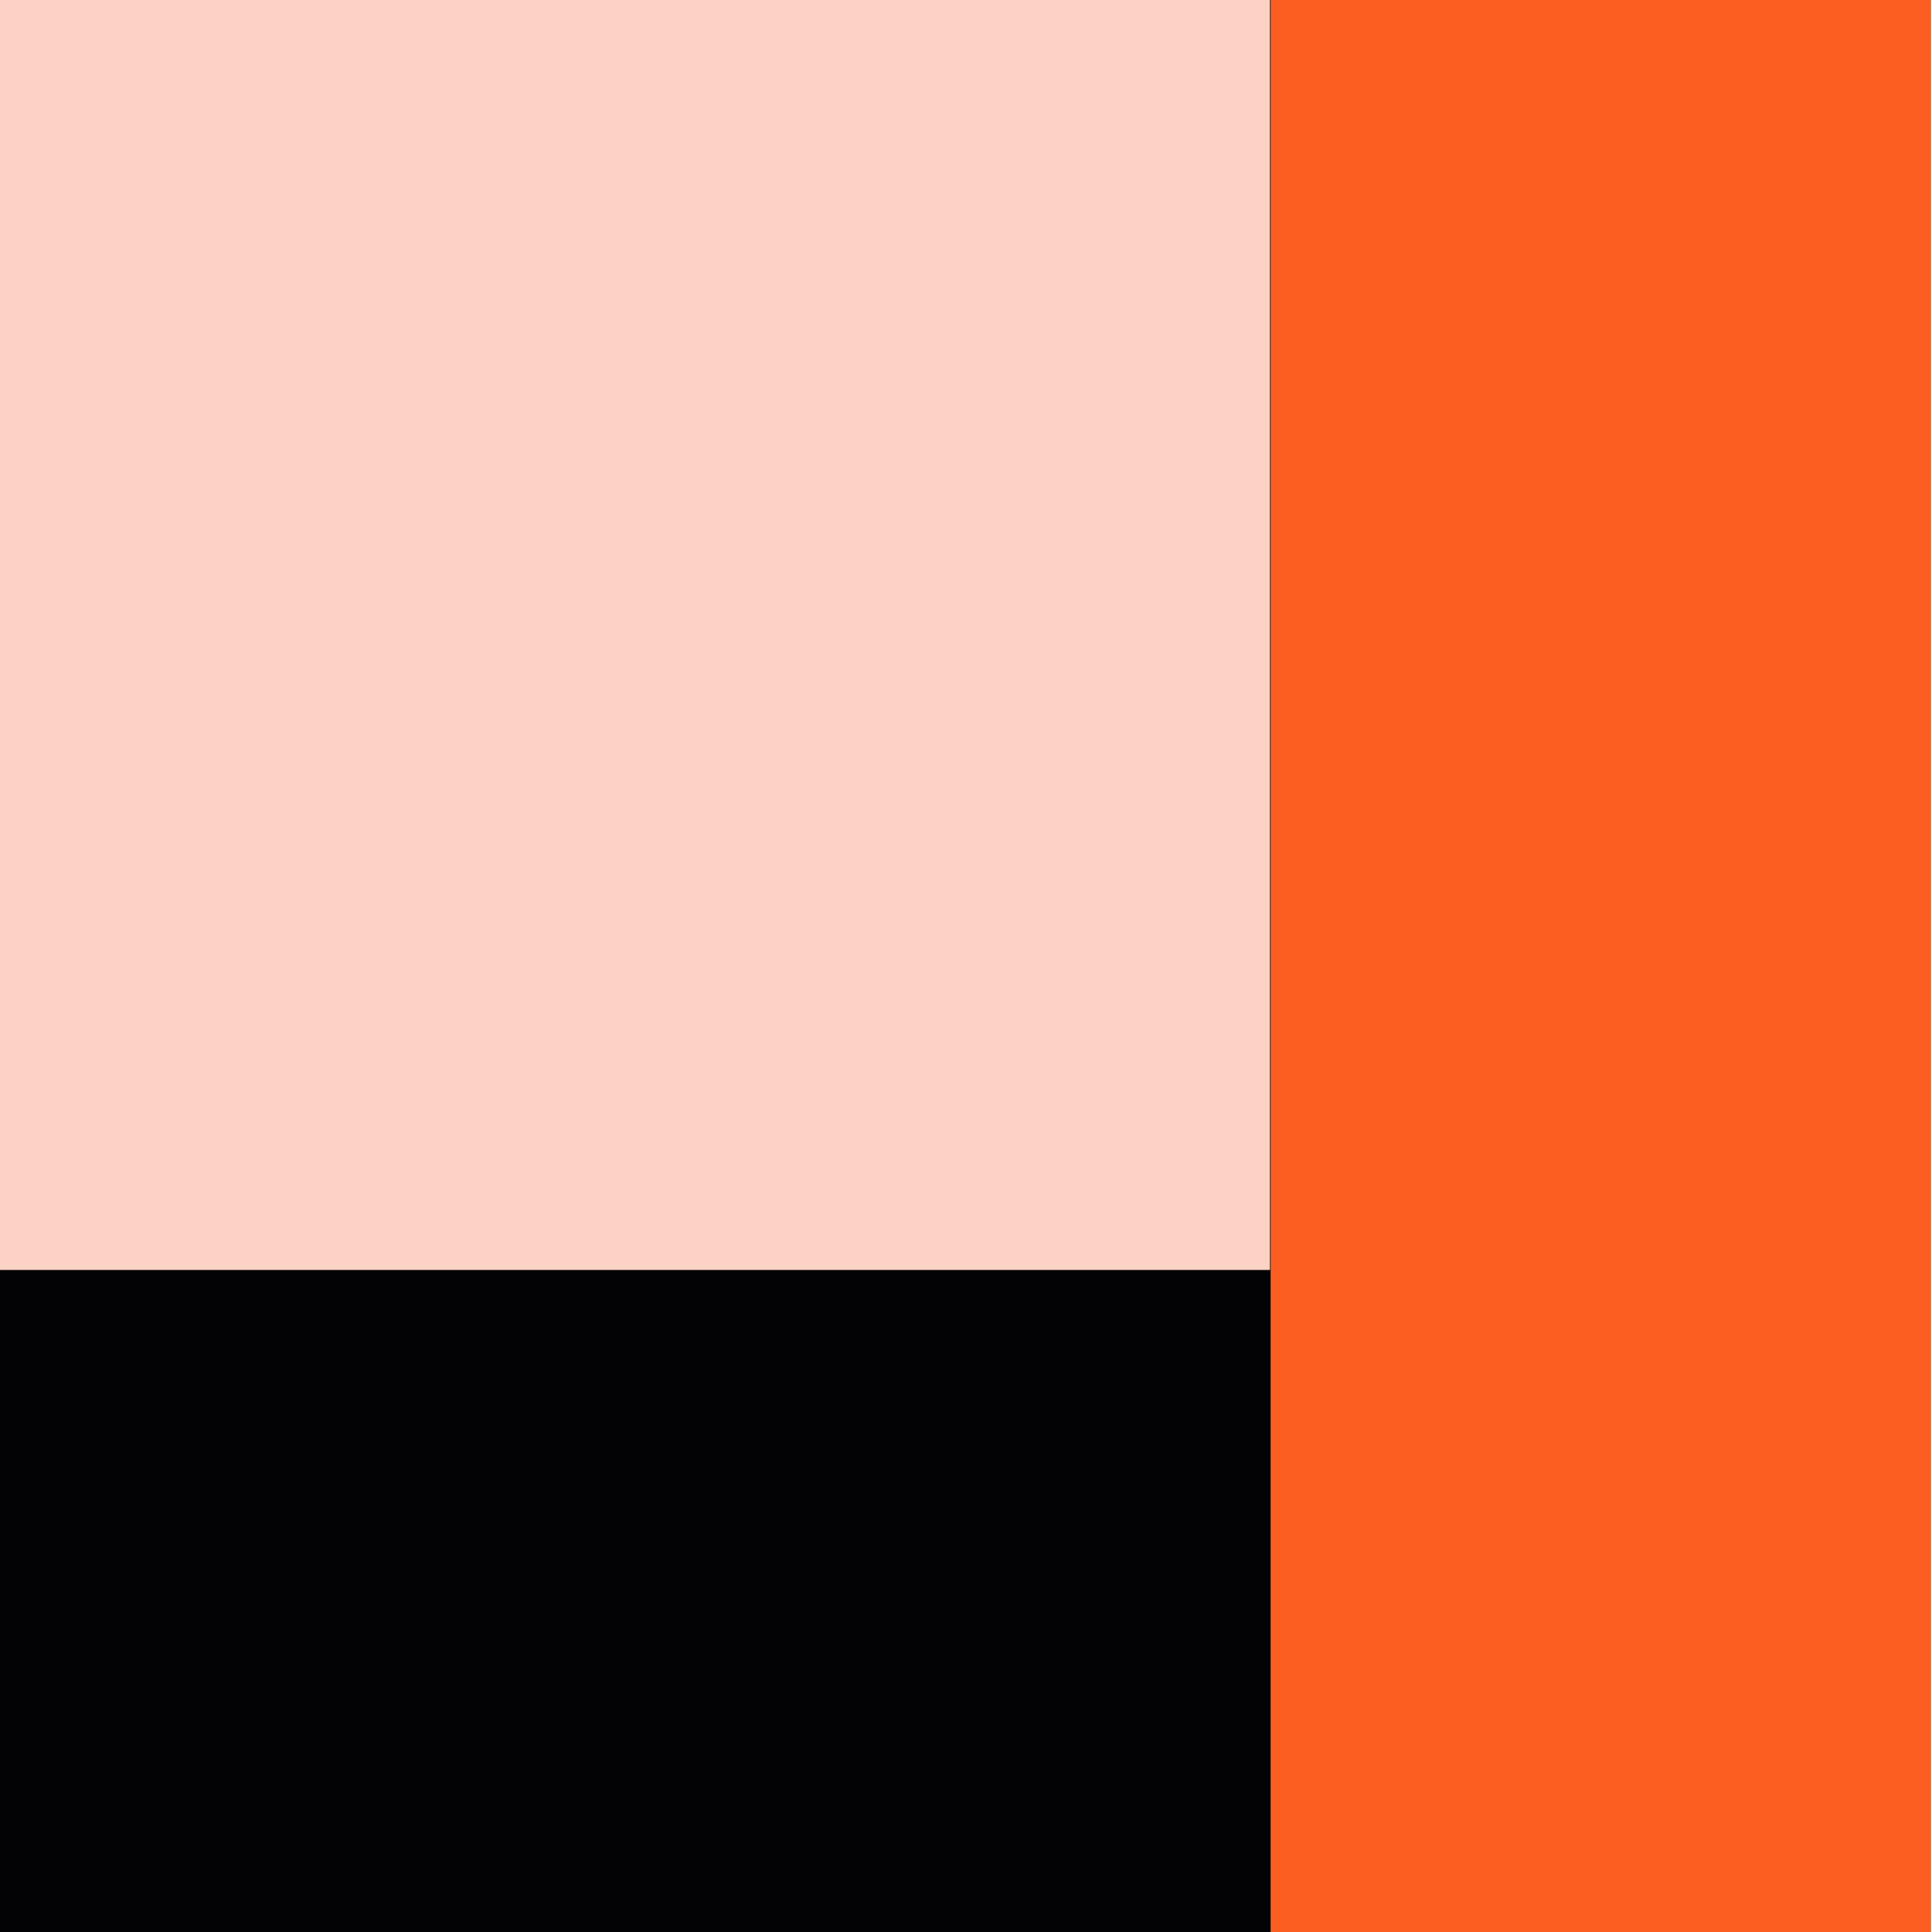
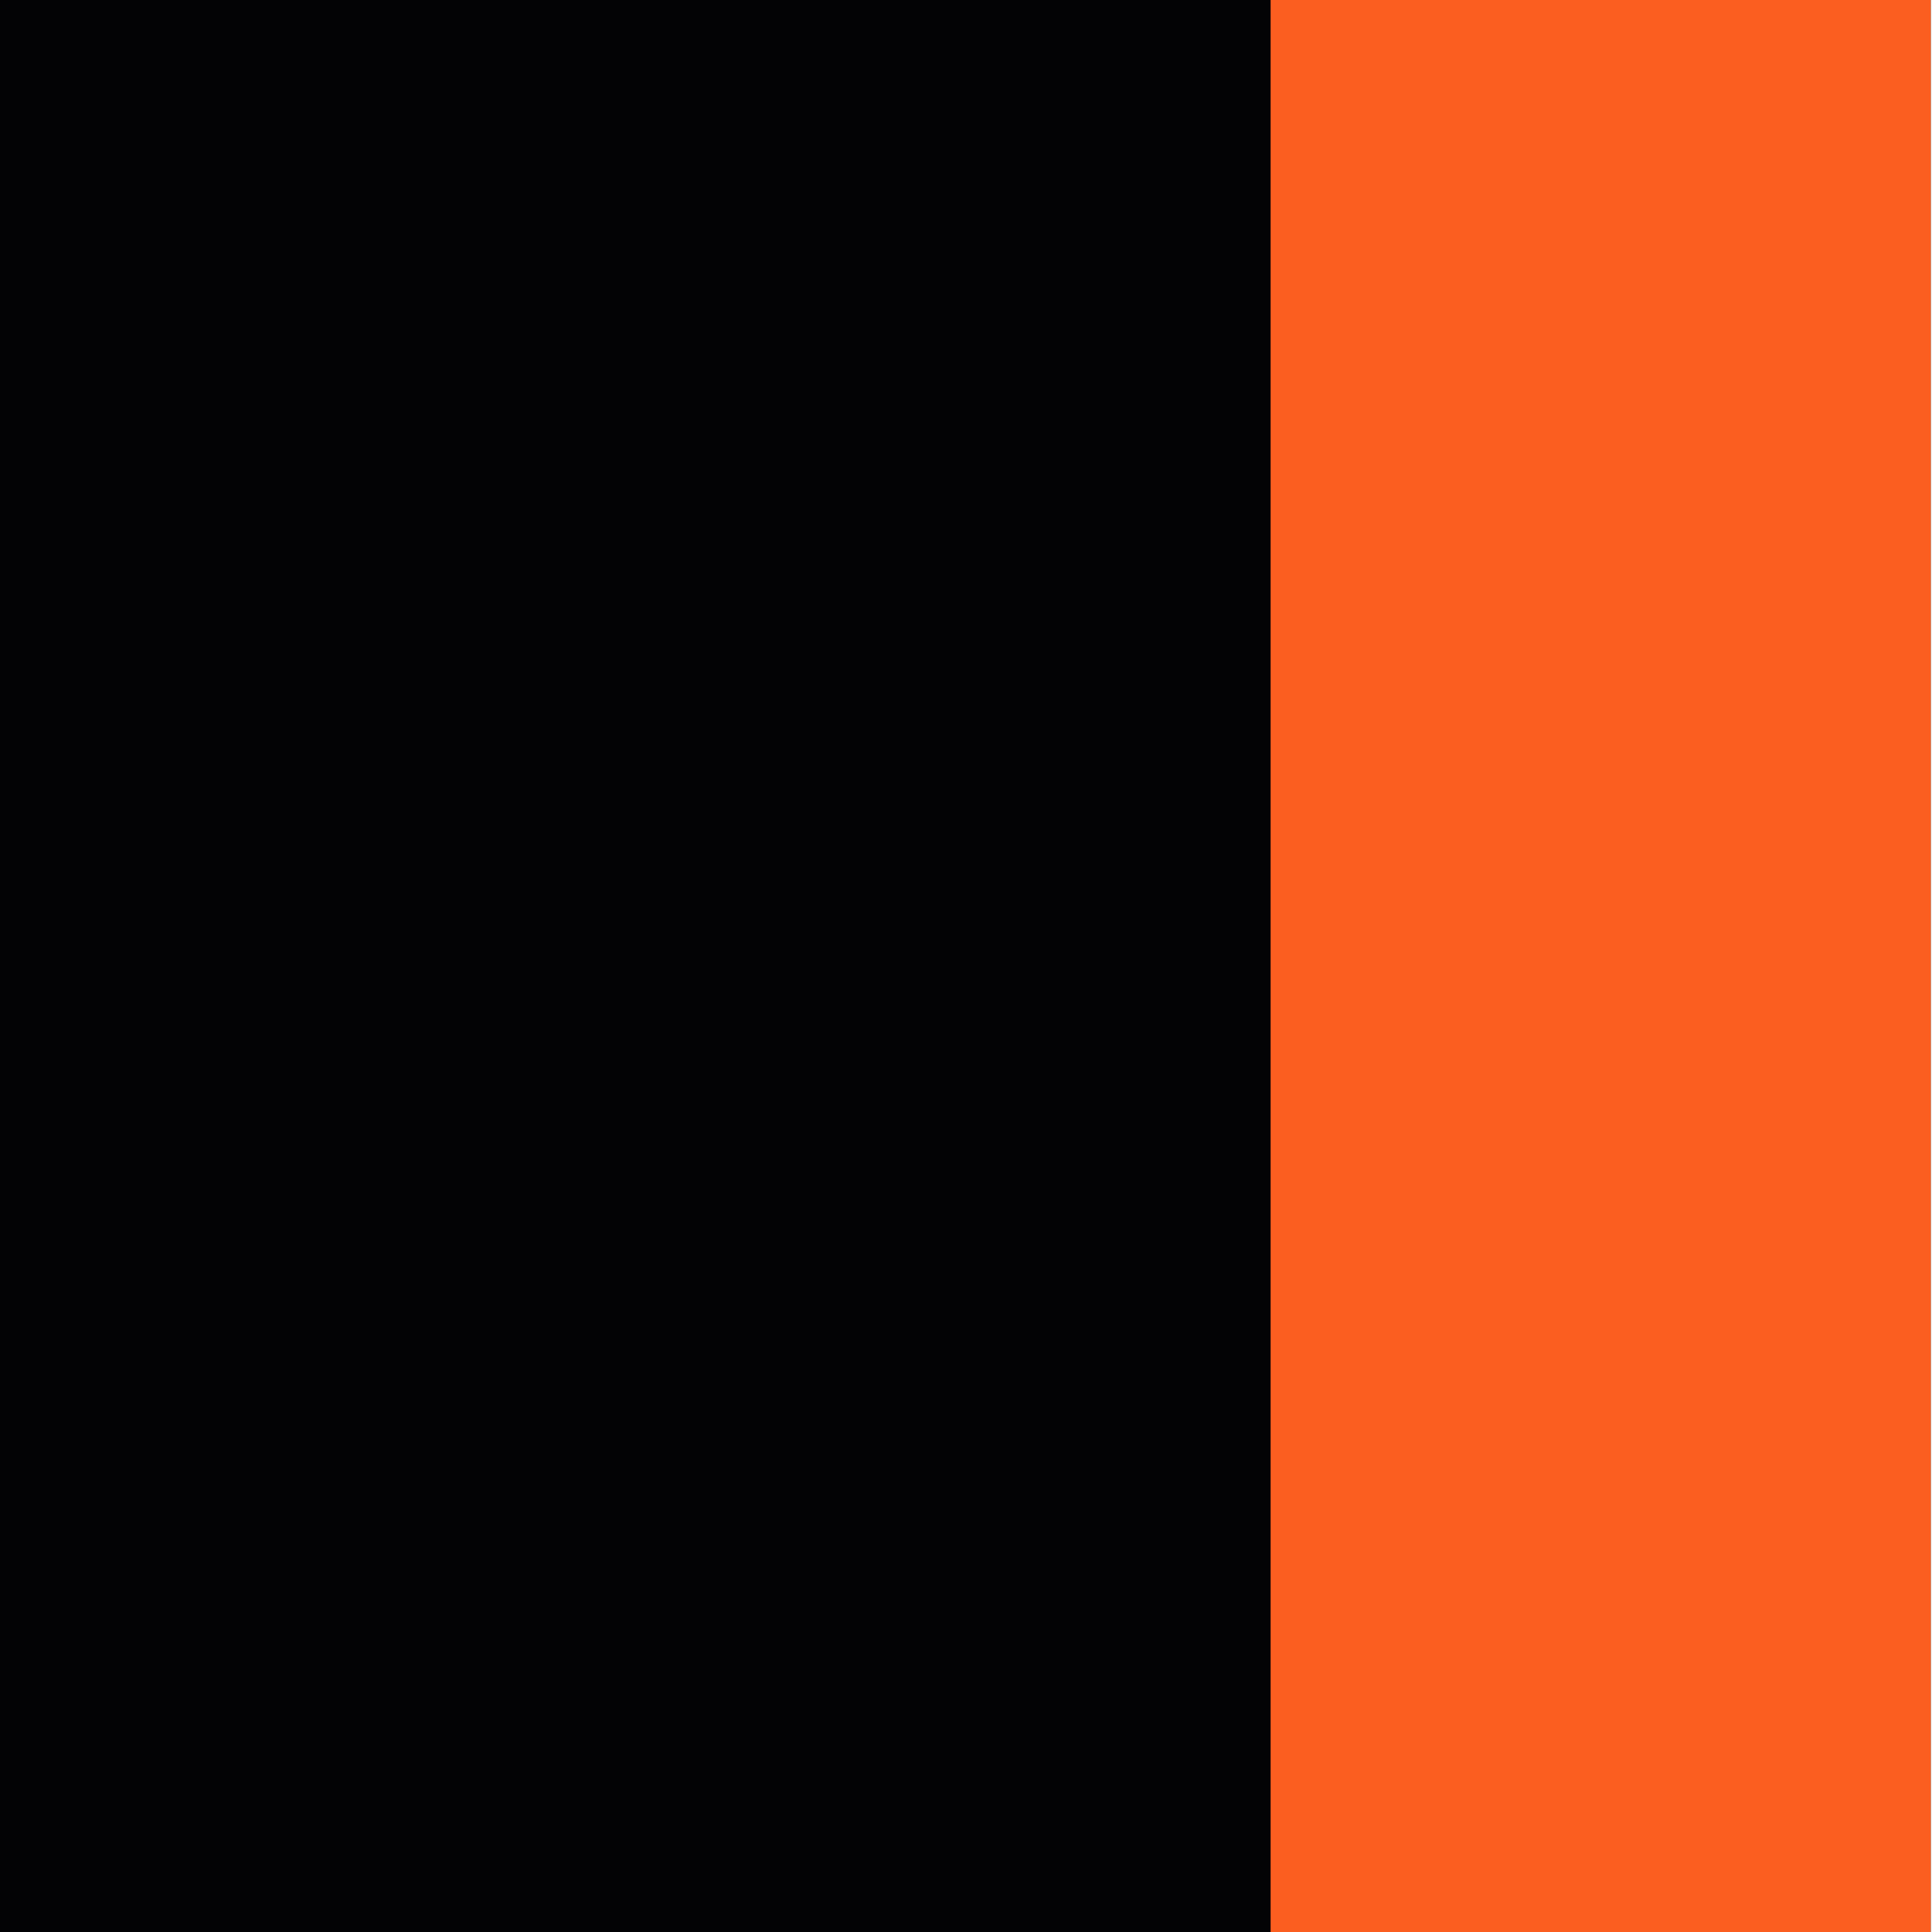
<svg xmlns="http://www.w3.org/2000/svg" xmlns:xlink="http://www.w3.org/1999/xlink" version="1.1" id="Layer_1" x="0px" y="0px" viewBox="0 0 300 300" style="enable-background:new 0 0 300 300;" xml:space="preserve">
  <style type="text/css">
	.st0{clip-path:url(#SVGID_2_);fill:#030305;}
	.st1{clip-path:url(#SVGID_2_);fill:#FCD2C4;}
	.st2{clip-path:url(#SVGID_2_);fill:#FB5E20;}
</style>
  <g>
    <defs>
      <rect id="SVGID_1_" x="-1.9" y="-1.8" width="301.8" height="301.8" />
    </defs>
    <clipPath id="SVGID_2_">
      <use xlink:href="#SVGID_1_" style="overflow:visible;" />
    </clipPath>
    <rect x="-0.7" y="-1.5" class="st0" width="300.5" height="303.1" />
-     <rect x="-1.5" y="-1.5" class="st1" width="198.7" height="198.7" />
    <rect x="197.3" y="-1.5" class="st2" width="102.5" height="303.2" />
  </g>
</svg>